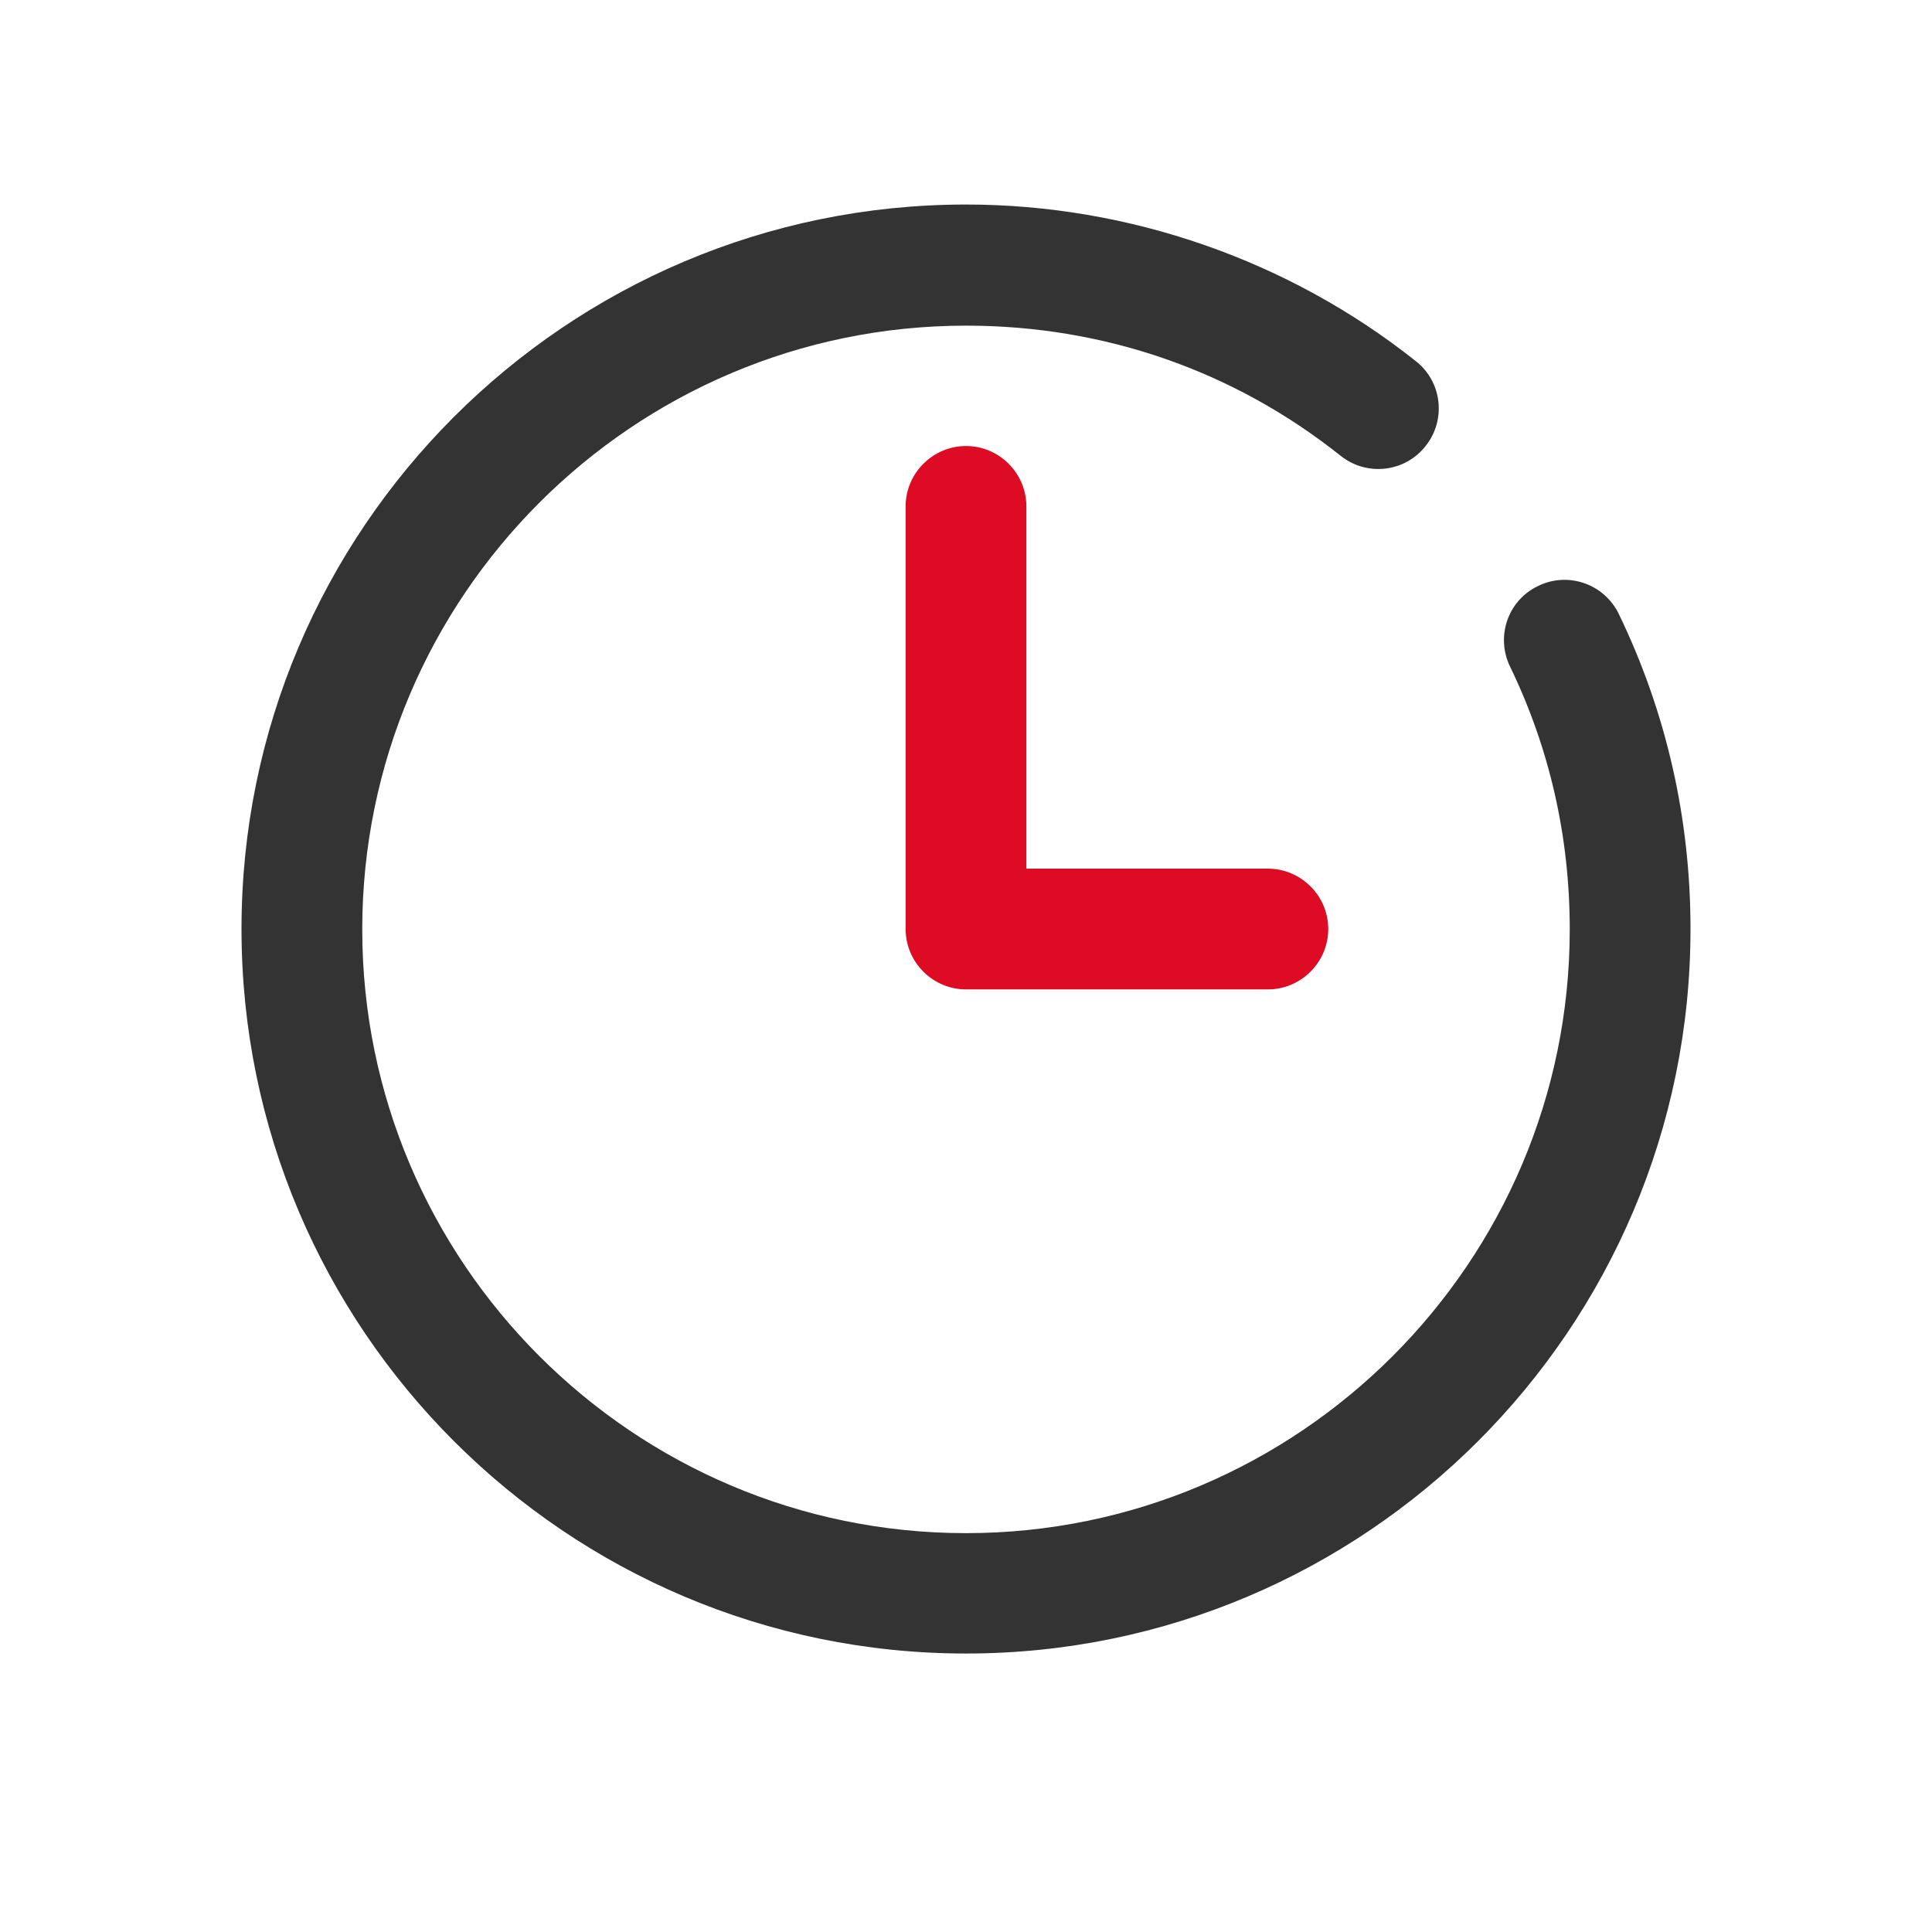
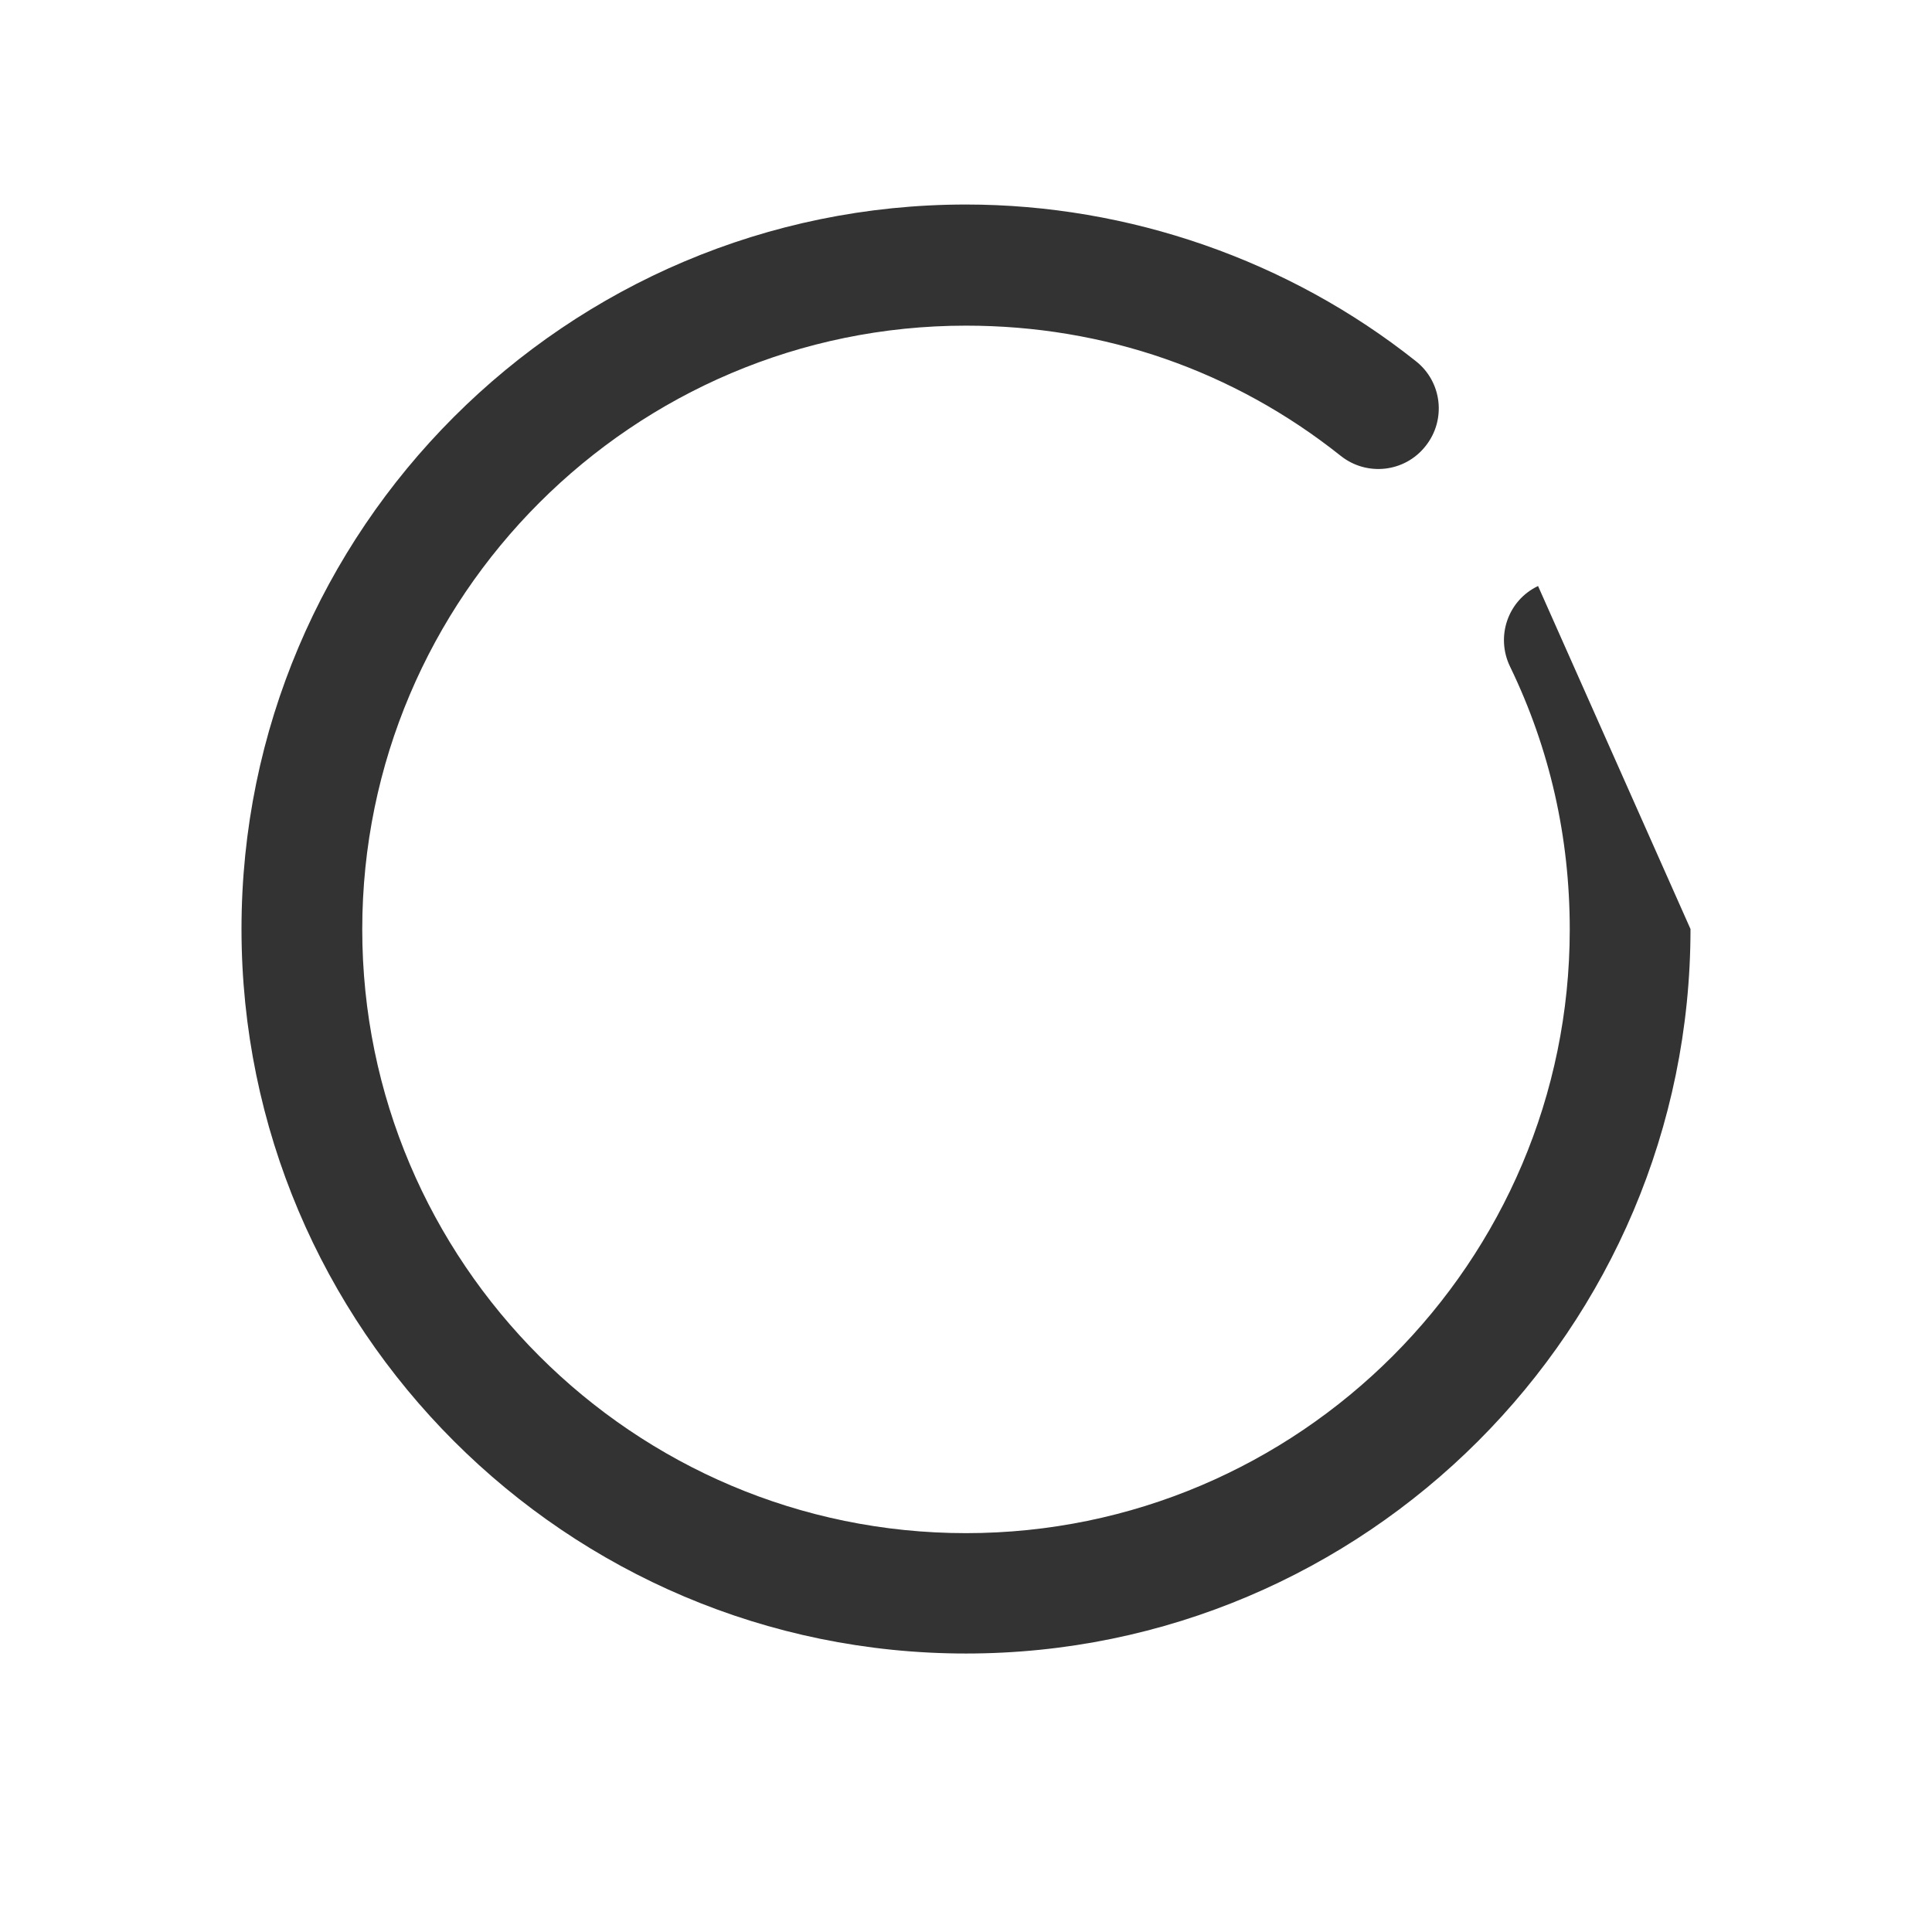
<svg xmlns="http://www.w3.org/2000/svg" version="1.1" id="Capa_1" x="0px" y="0px" viewBox="0 0 512 512" style="enable-background:new 0 0 512 512" xml:space="preserve">
  <style type="text/css">.st0{fill:#333333;} .st1{fill:#DD0B24;}</style>
-   <path class="st0" d="M407.6 155.3c-8 3.8-11.3 13.4-7.4 21.4 10.5 21.7 15.8 45.1 15.8 69.6 0 88.2-71.8 160-160 160s-160-71.8-160-160 71.8-160 160-160c36.6 0 70.9 11.9 99.3 34.5 6.9 5.5 17 4.4 22.5-2.6 5.5-6.9 4.4-17-2.6-22.5-33.6-26.7-76-41.5-119.2-41.5-105.9 0-192 86.1-192 192s86.1 192 192 192 192-86.1 192-192c0-29.3-6.4-57.4-19-83.5-3.9-8-13.5-11.3-21.4-7.4z" />
-   <path class="st1" d="M256 118.2c-8.8 0-16 7.2-16 16v112c0 8.8 7.2 16 16 16h80c8.8 0 16-7.2 16-16s-7.2-16-16-16h-64v-96c0-8.8-7.2-16-16-16z" />
+   <path class="st0" d="M407.6 155.3c-8 3.8-11.3 13.4-7.4 21.4 10.5 21.7 15.8 45.1 15.8 69.6 0 88.2-71.8 160-160 160s-160-71.8-160-160 71.8-160 160-160c36.6 0 70.9 11.9 99.3 34.5 6.9 5.5 17 4.4 22.5-2.6 5.5-6.9 4.4-17-2.6-22.5-33.6-26.7-76-41.5-119.2-41.5-105.9 0-192 86.1-192 192s86.1 192 192 192 192-86.1 192-192z" />
</svg>